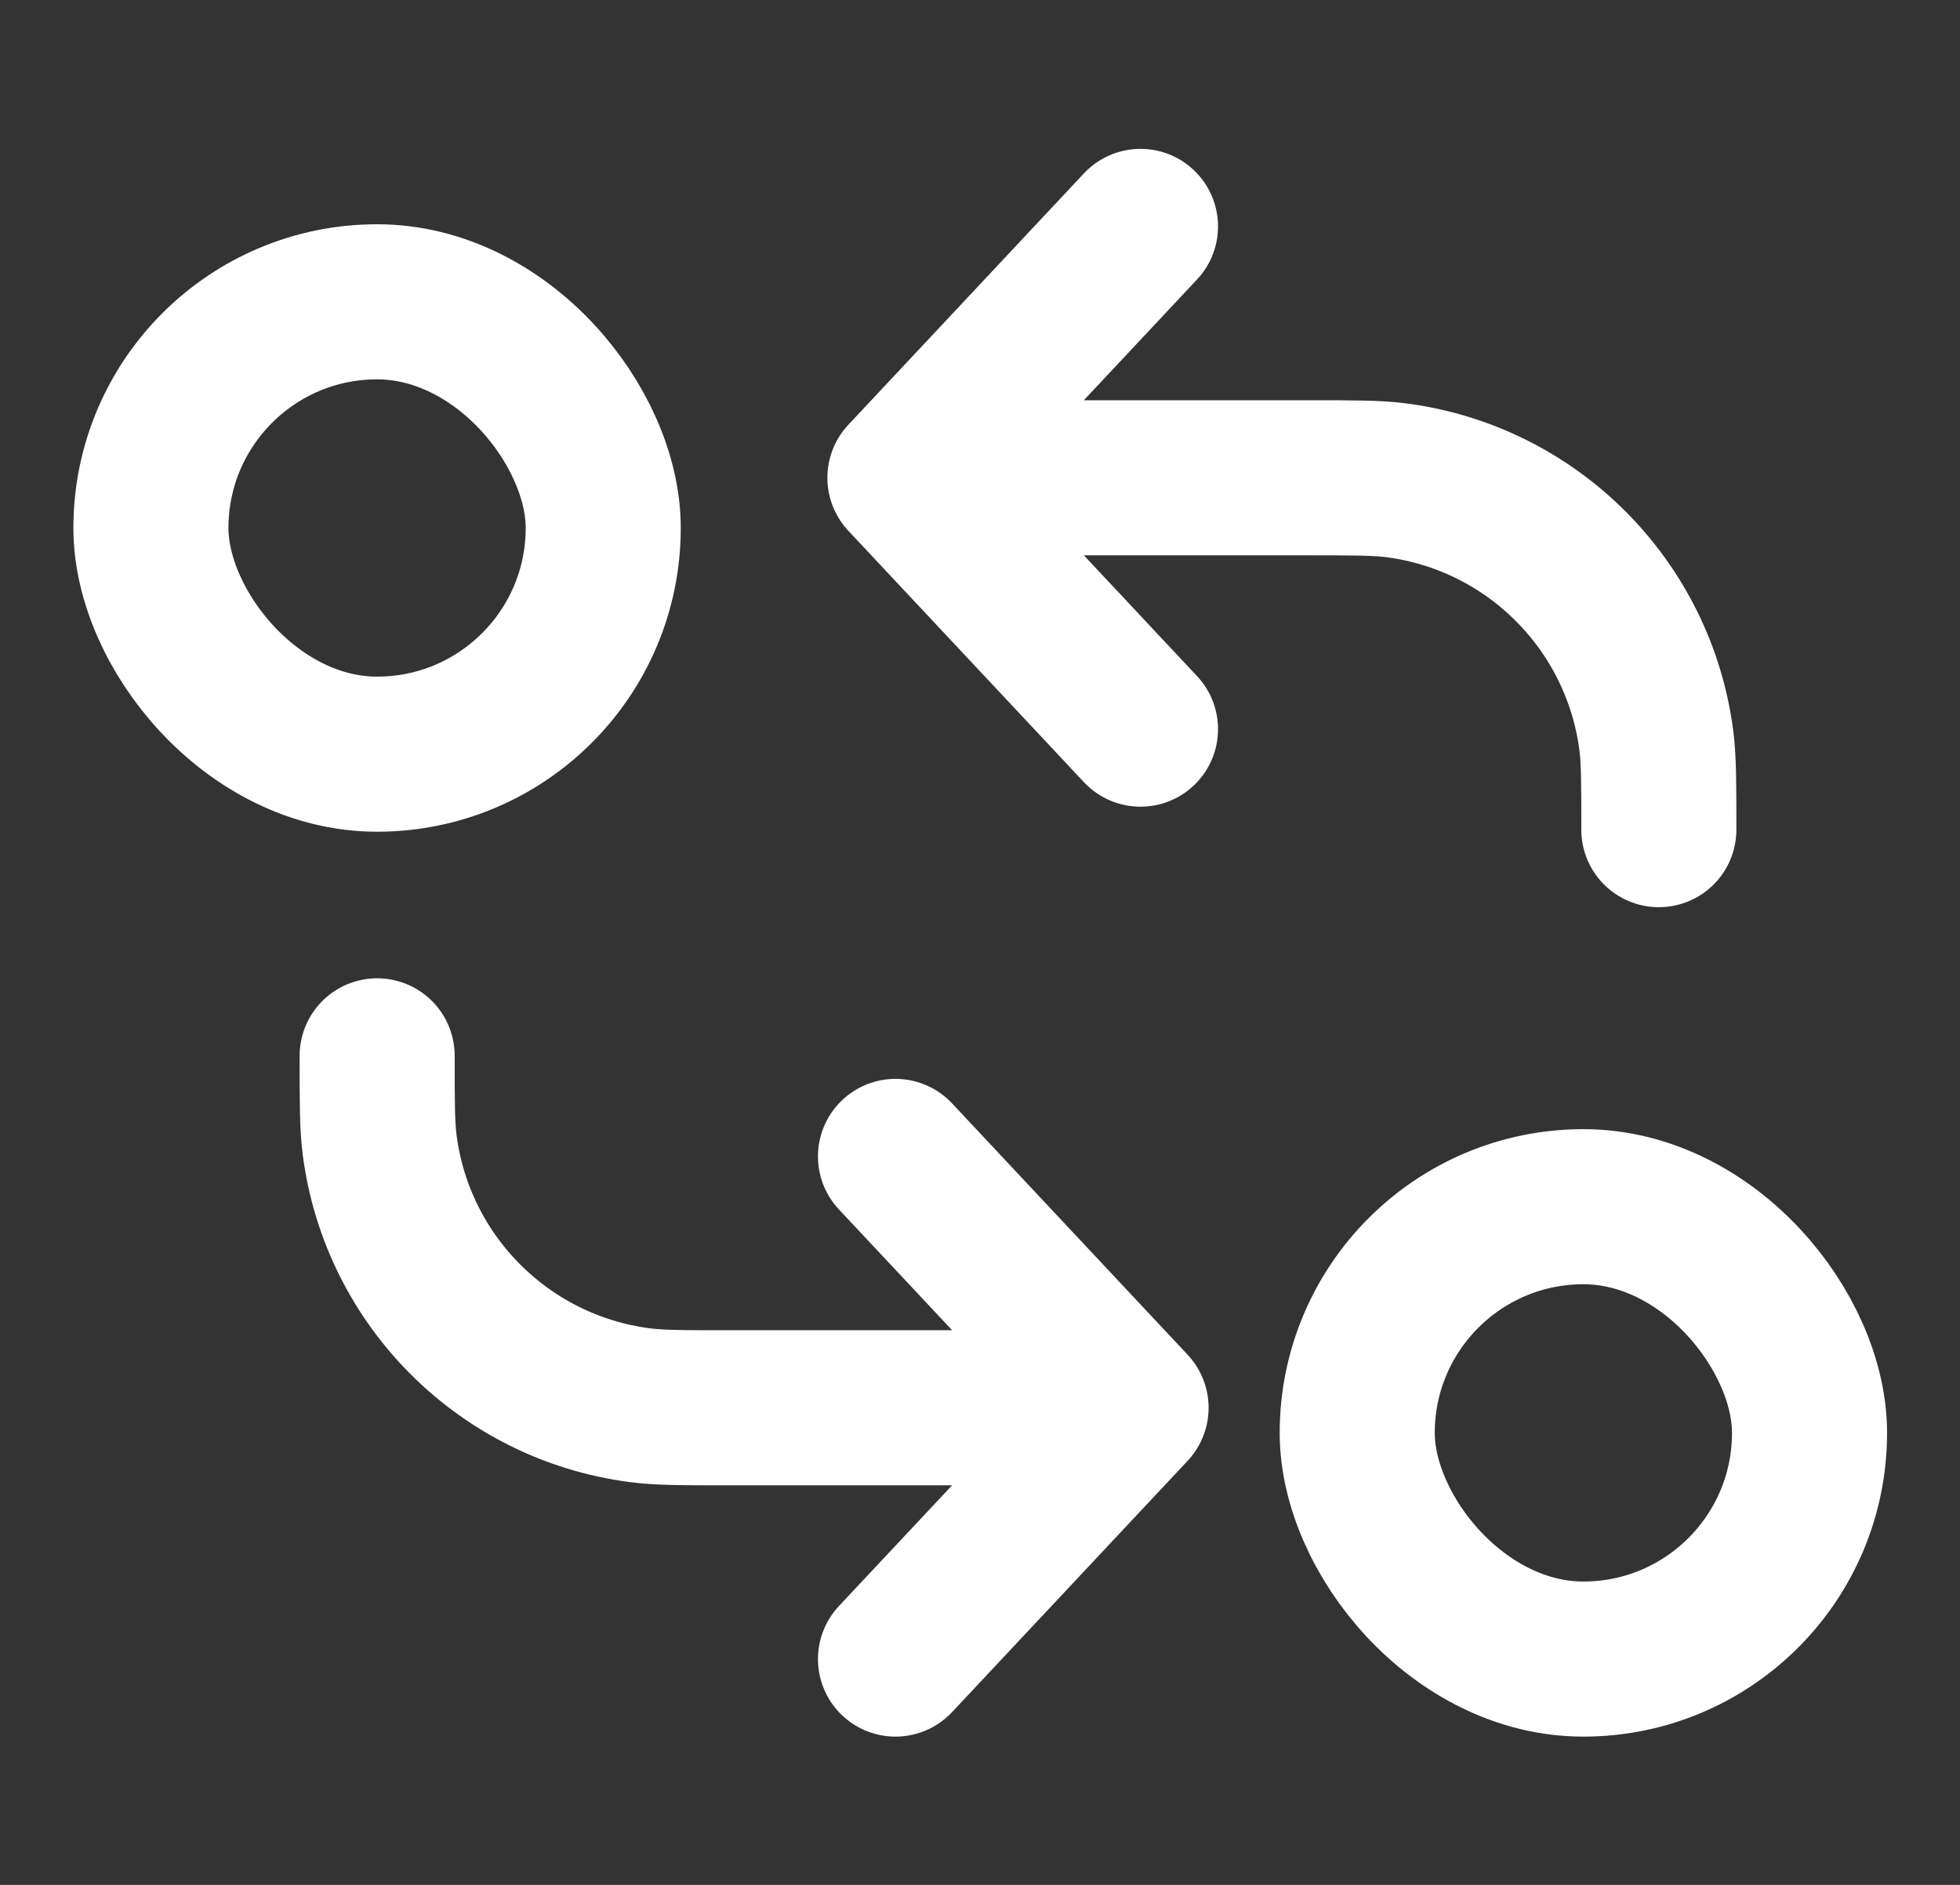
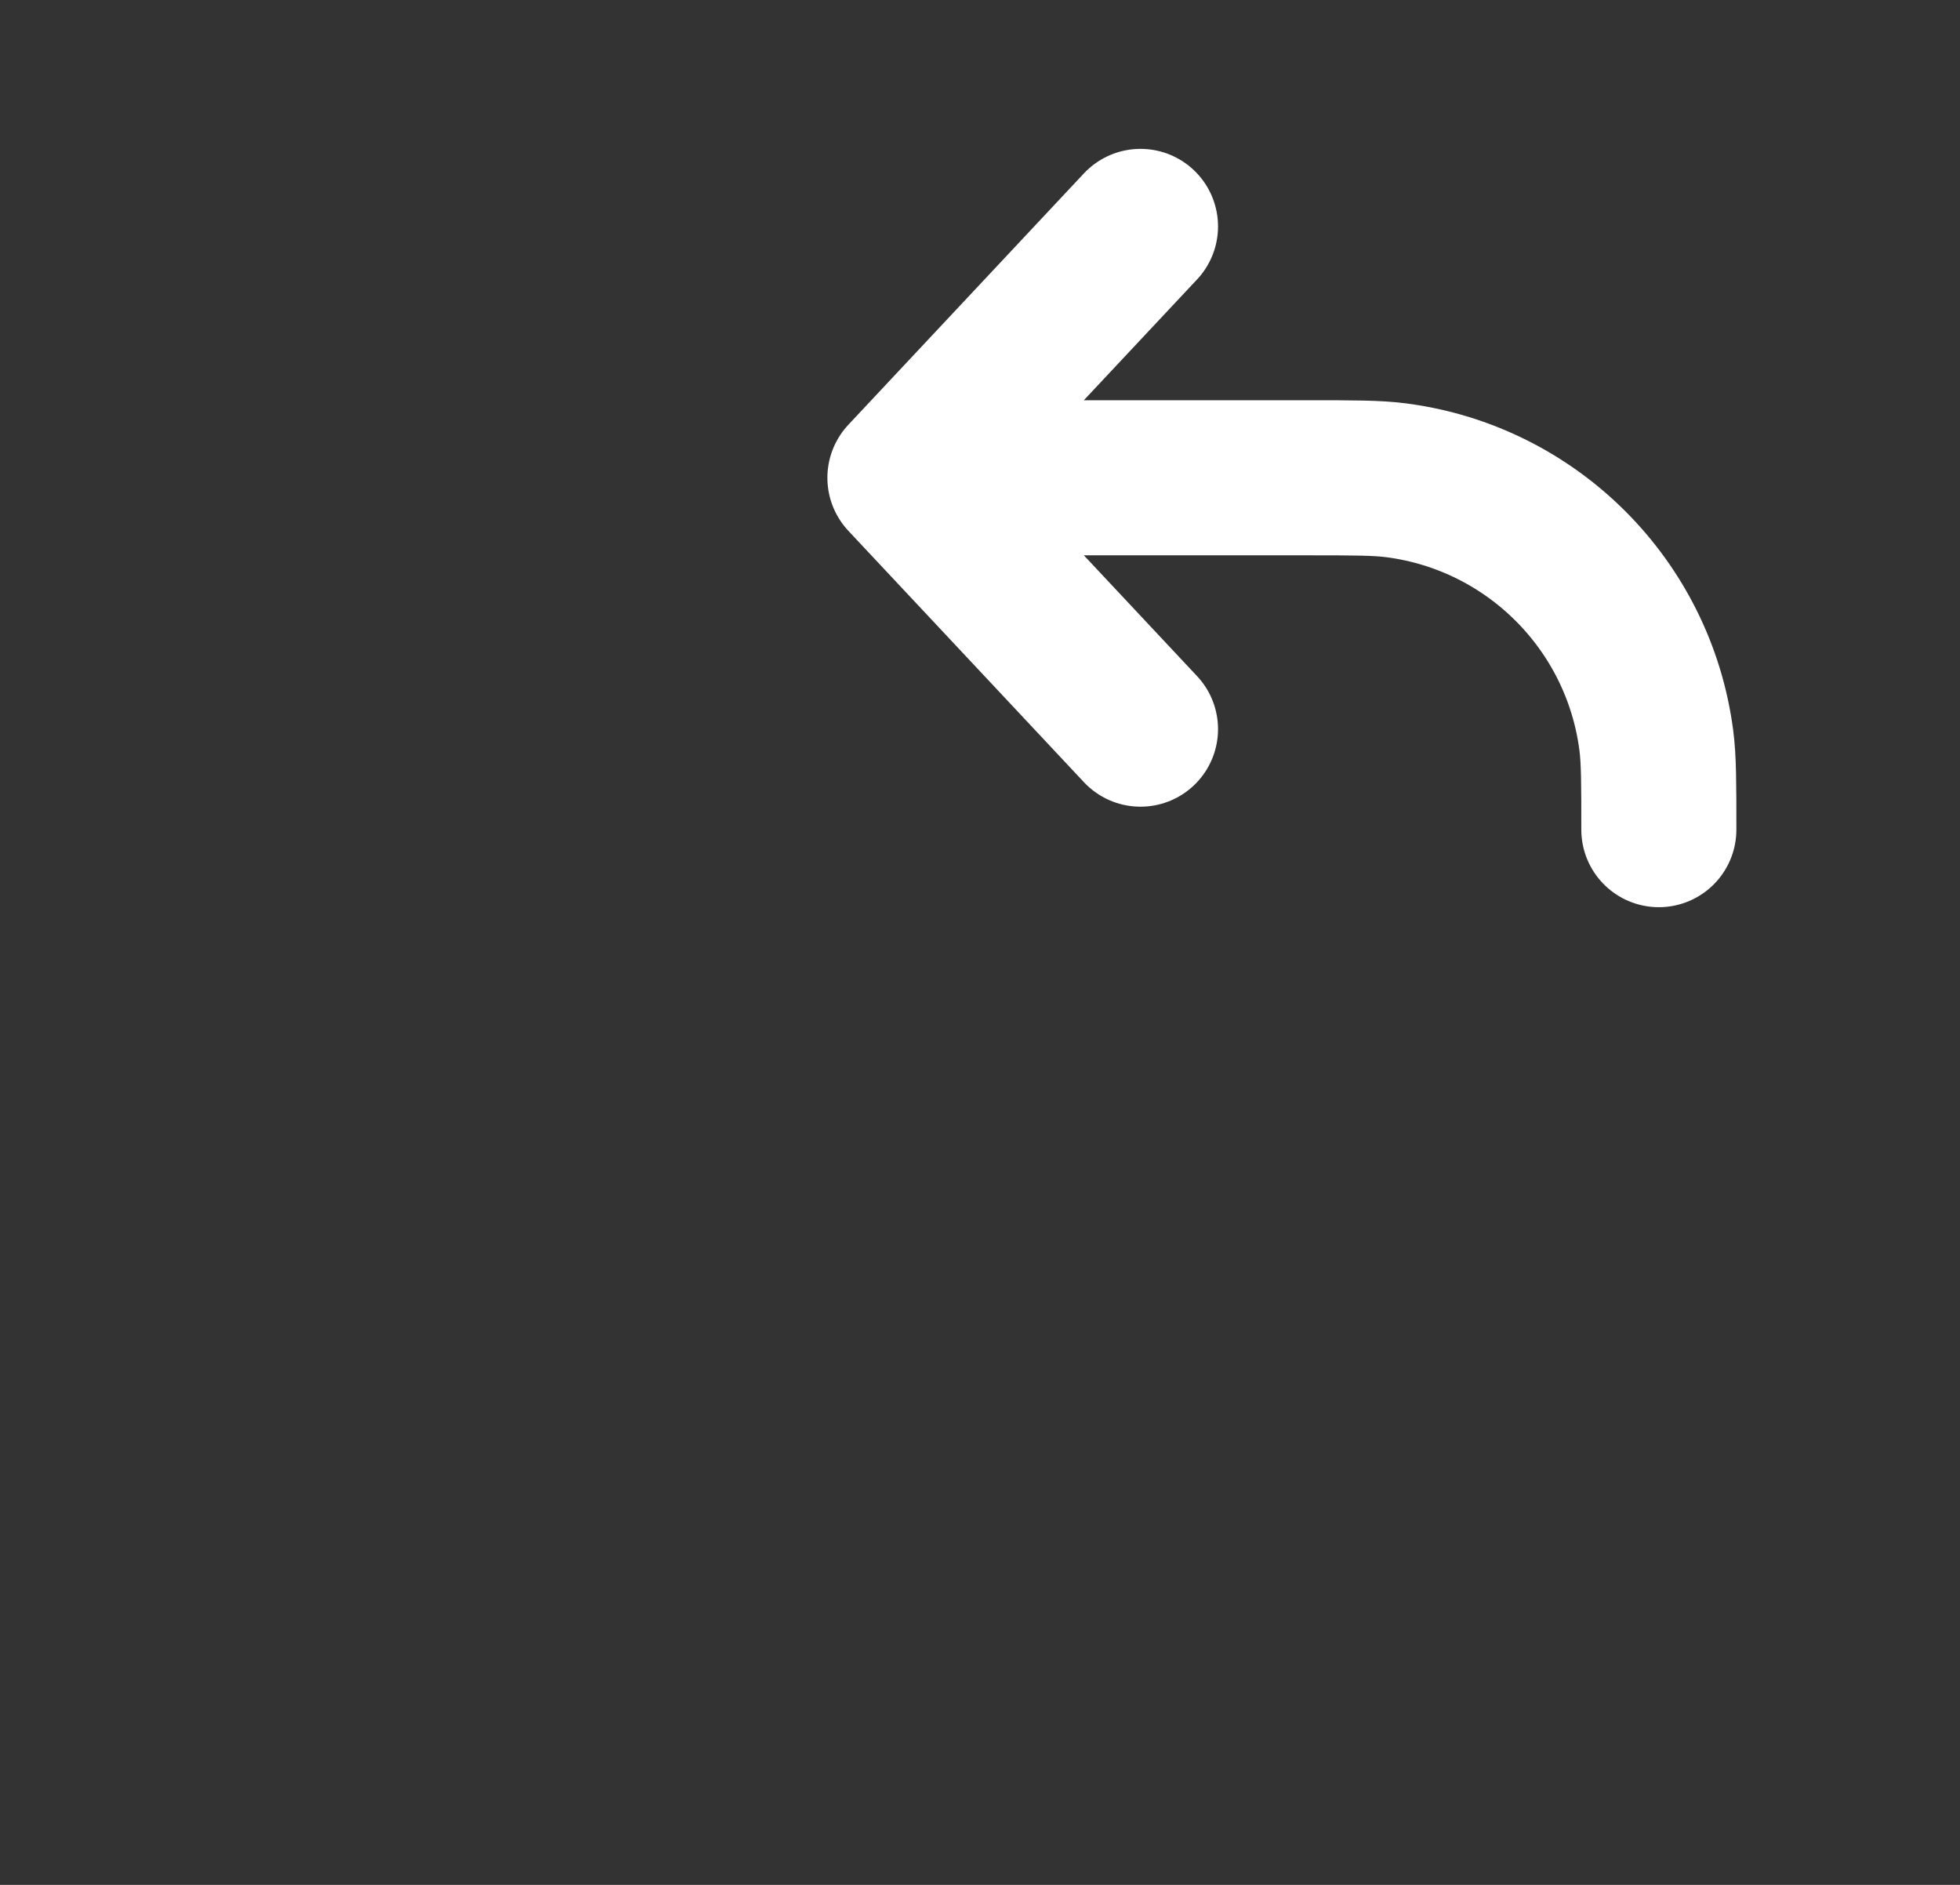
<svg xmlns="http://www.w3.org/2000/svg" width="26" height="25" viewBox="0 0 26 25" fill="none">
  <rect x="0" y="0" width="26" height="25" fill="#333333" stroke="none" />
  <path d="M12.004 6.337L15.129 3.003M12.004 6.337L15.129 9.671M12.004 6.337H17.338C17.957 6.337 18.267 6.337 18.527 6.371C20.322 6.607 21.735 8.02 21.971 9.815C22.005 10.075 22.005 10.385 22.005 11.004V11.004" stroke="white" stroke-width="2.057" stroke-linecap="round" stroke-linejoin="round" />
-   <path d="M15.004 18.672L11.879 22.005M15.004 18.672L11.879 15.338M15.004 18.672H9.67C9.051 18.672 8.741 18.672 8.481 18.637C6.686 18.401 5.273 16.988 5.037 15.193C5.003 14.933 5.003 14.624 5.003 14.004V14.004" stroke="white" stroke-width="2.057" stroke-linecap="round" stroke-linejoin="round" />
-   <rect x="2.002" y="4.003" width="6" height="6" rx="3" stroke="white" stroke-width="2.057" stroke-linecap="round" stroke-linejoin="round" />
-   <rect x="18.004" y="16.005" width="6" height="6" rx="3" stroke="white" stroke-width="2.057" stroke-linecap="round" stroke-linejoin="round" />
</svg>